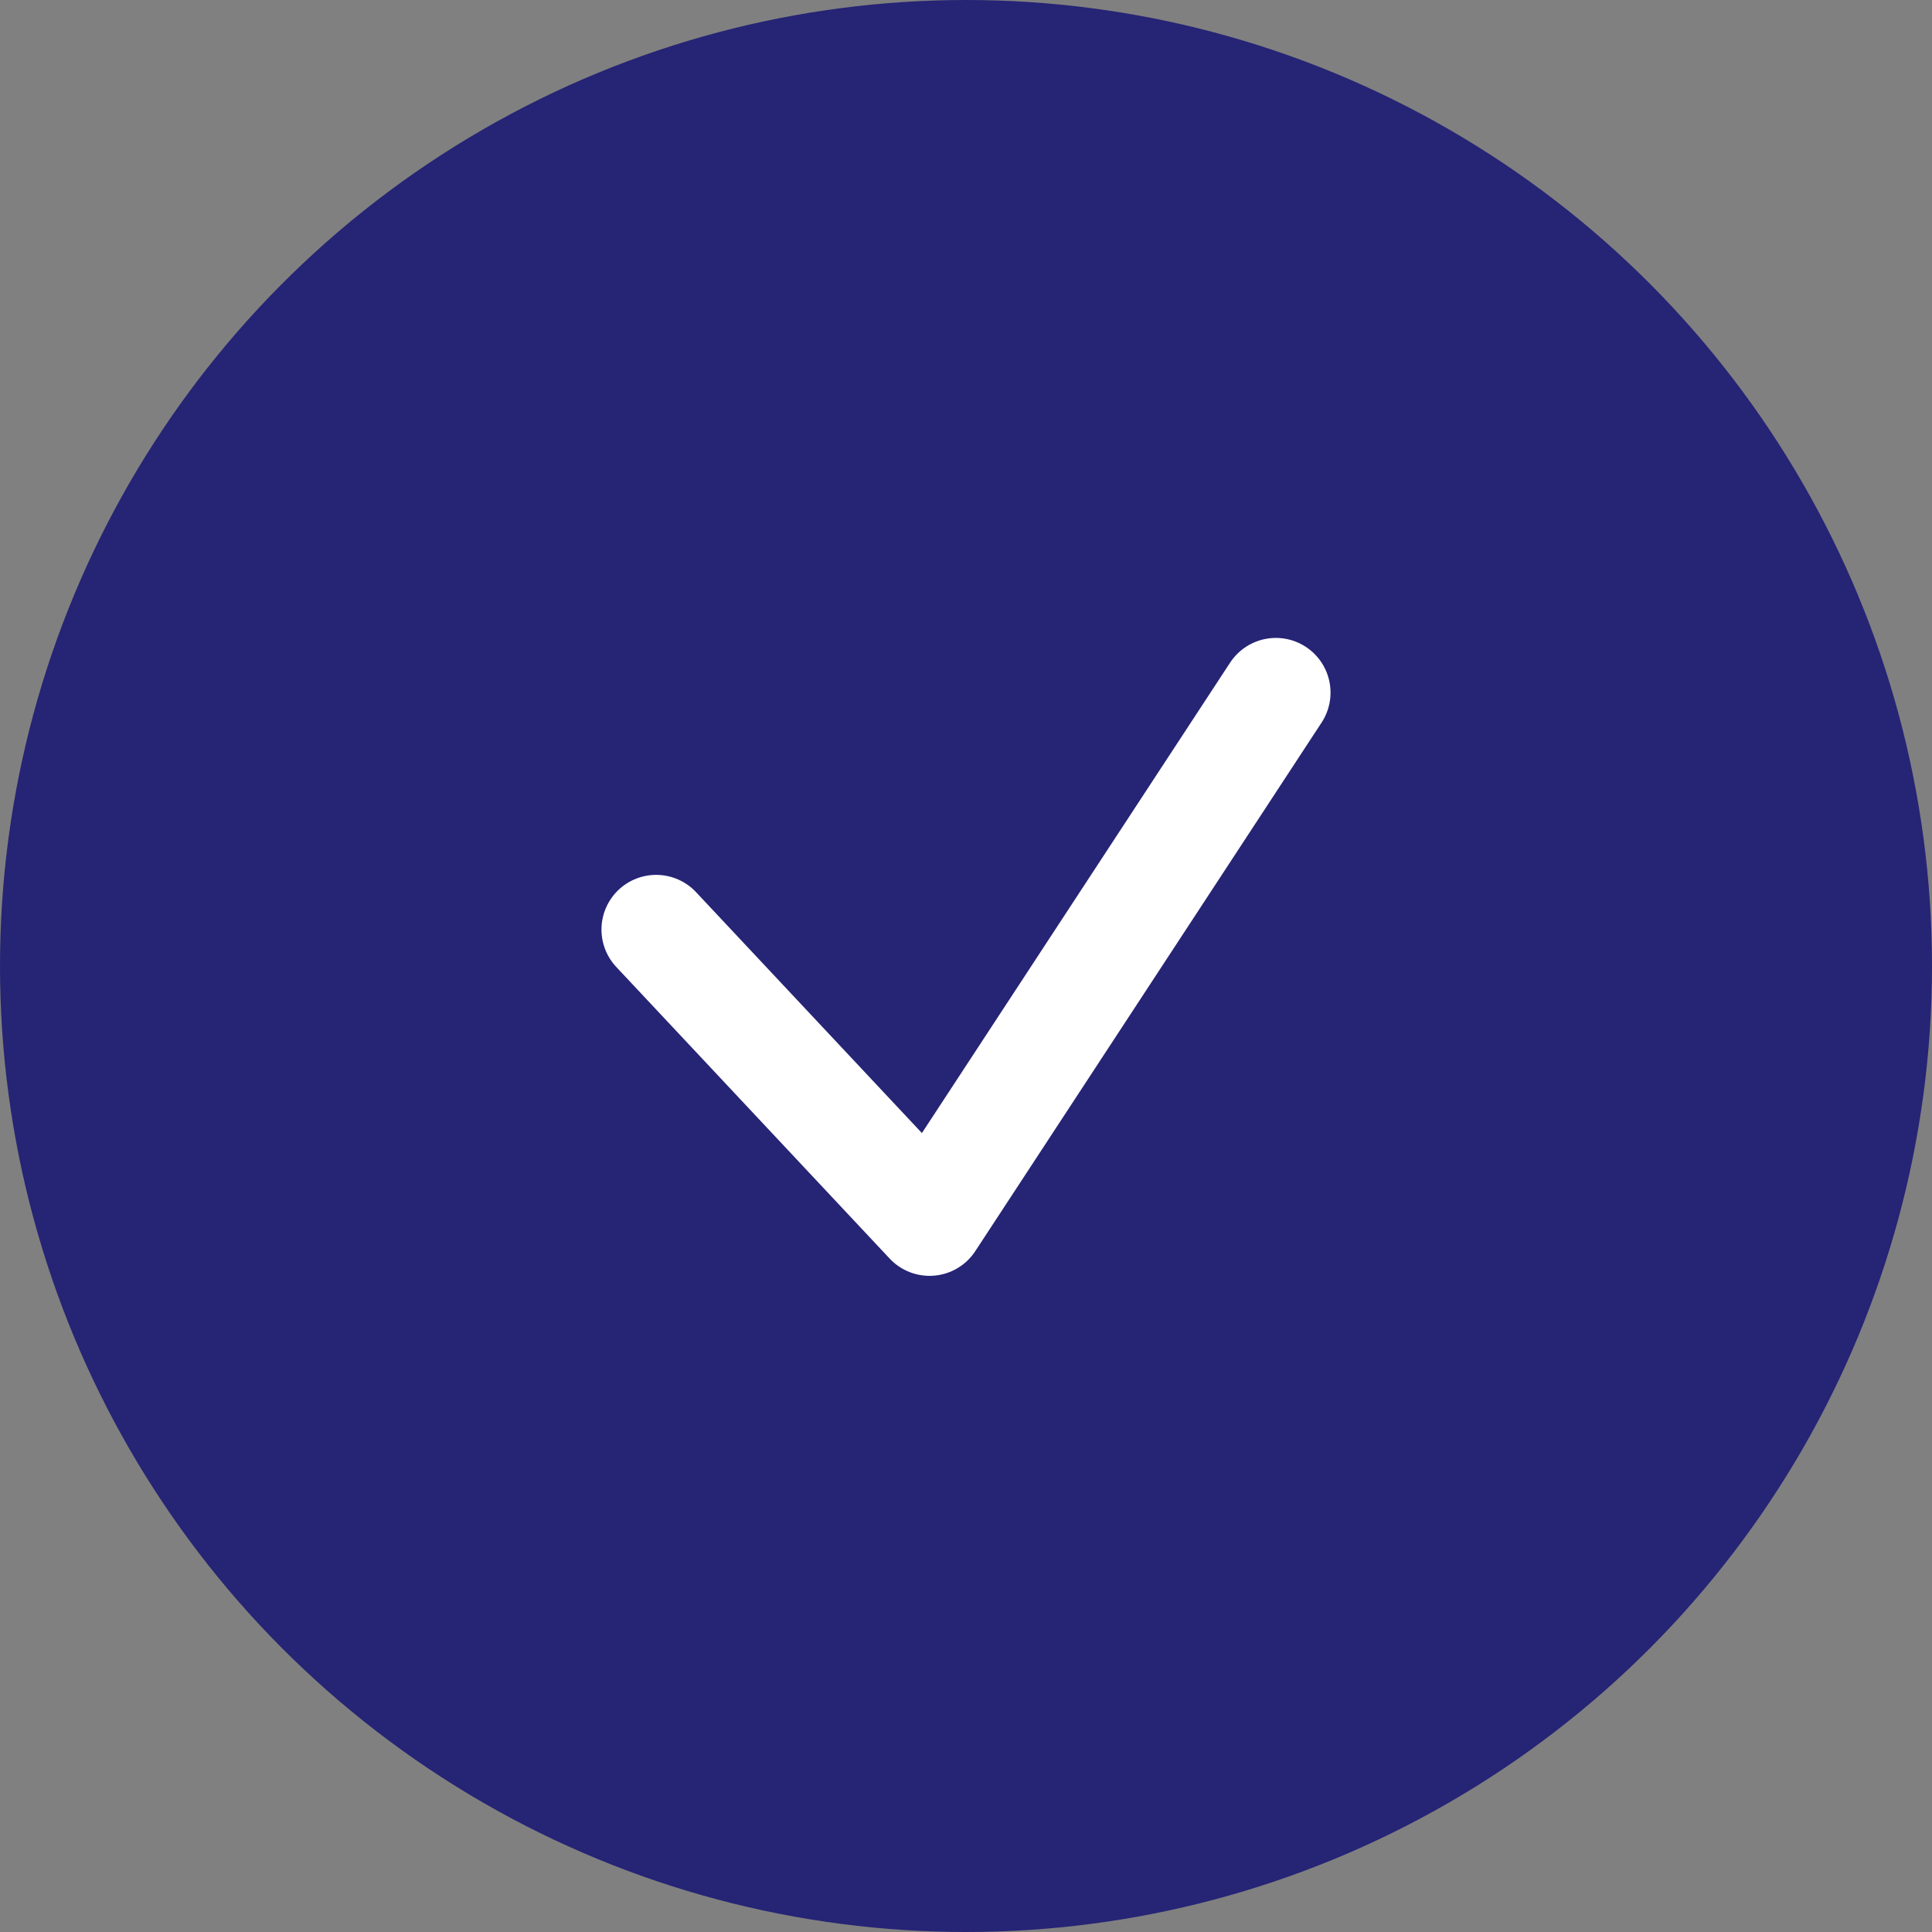
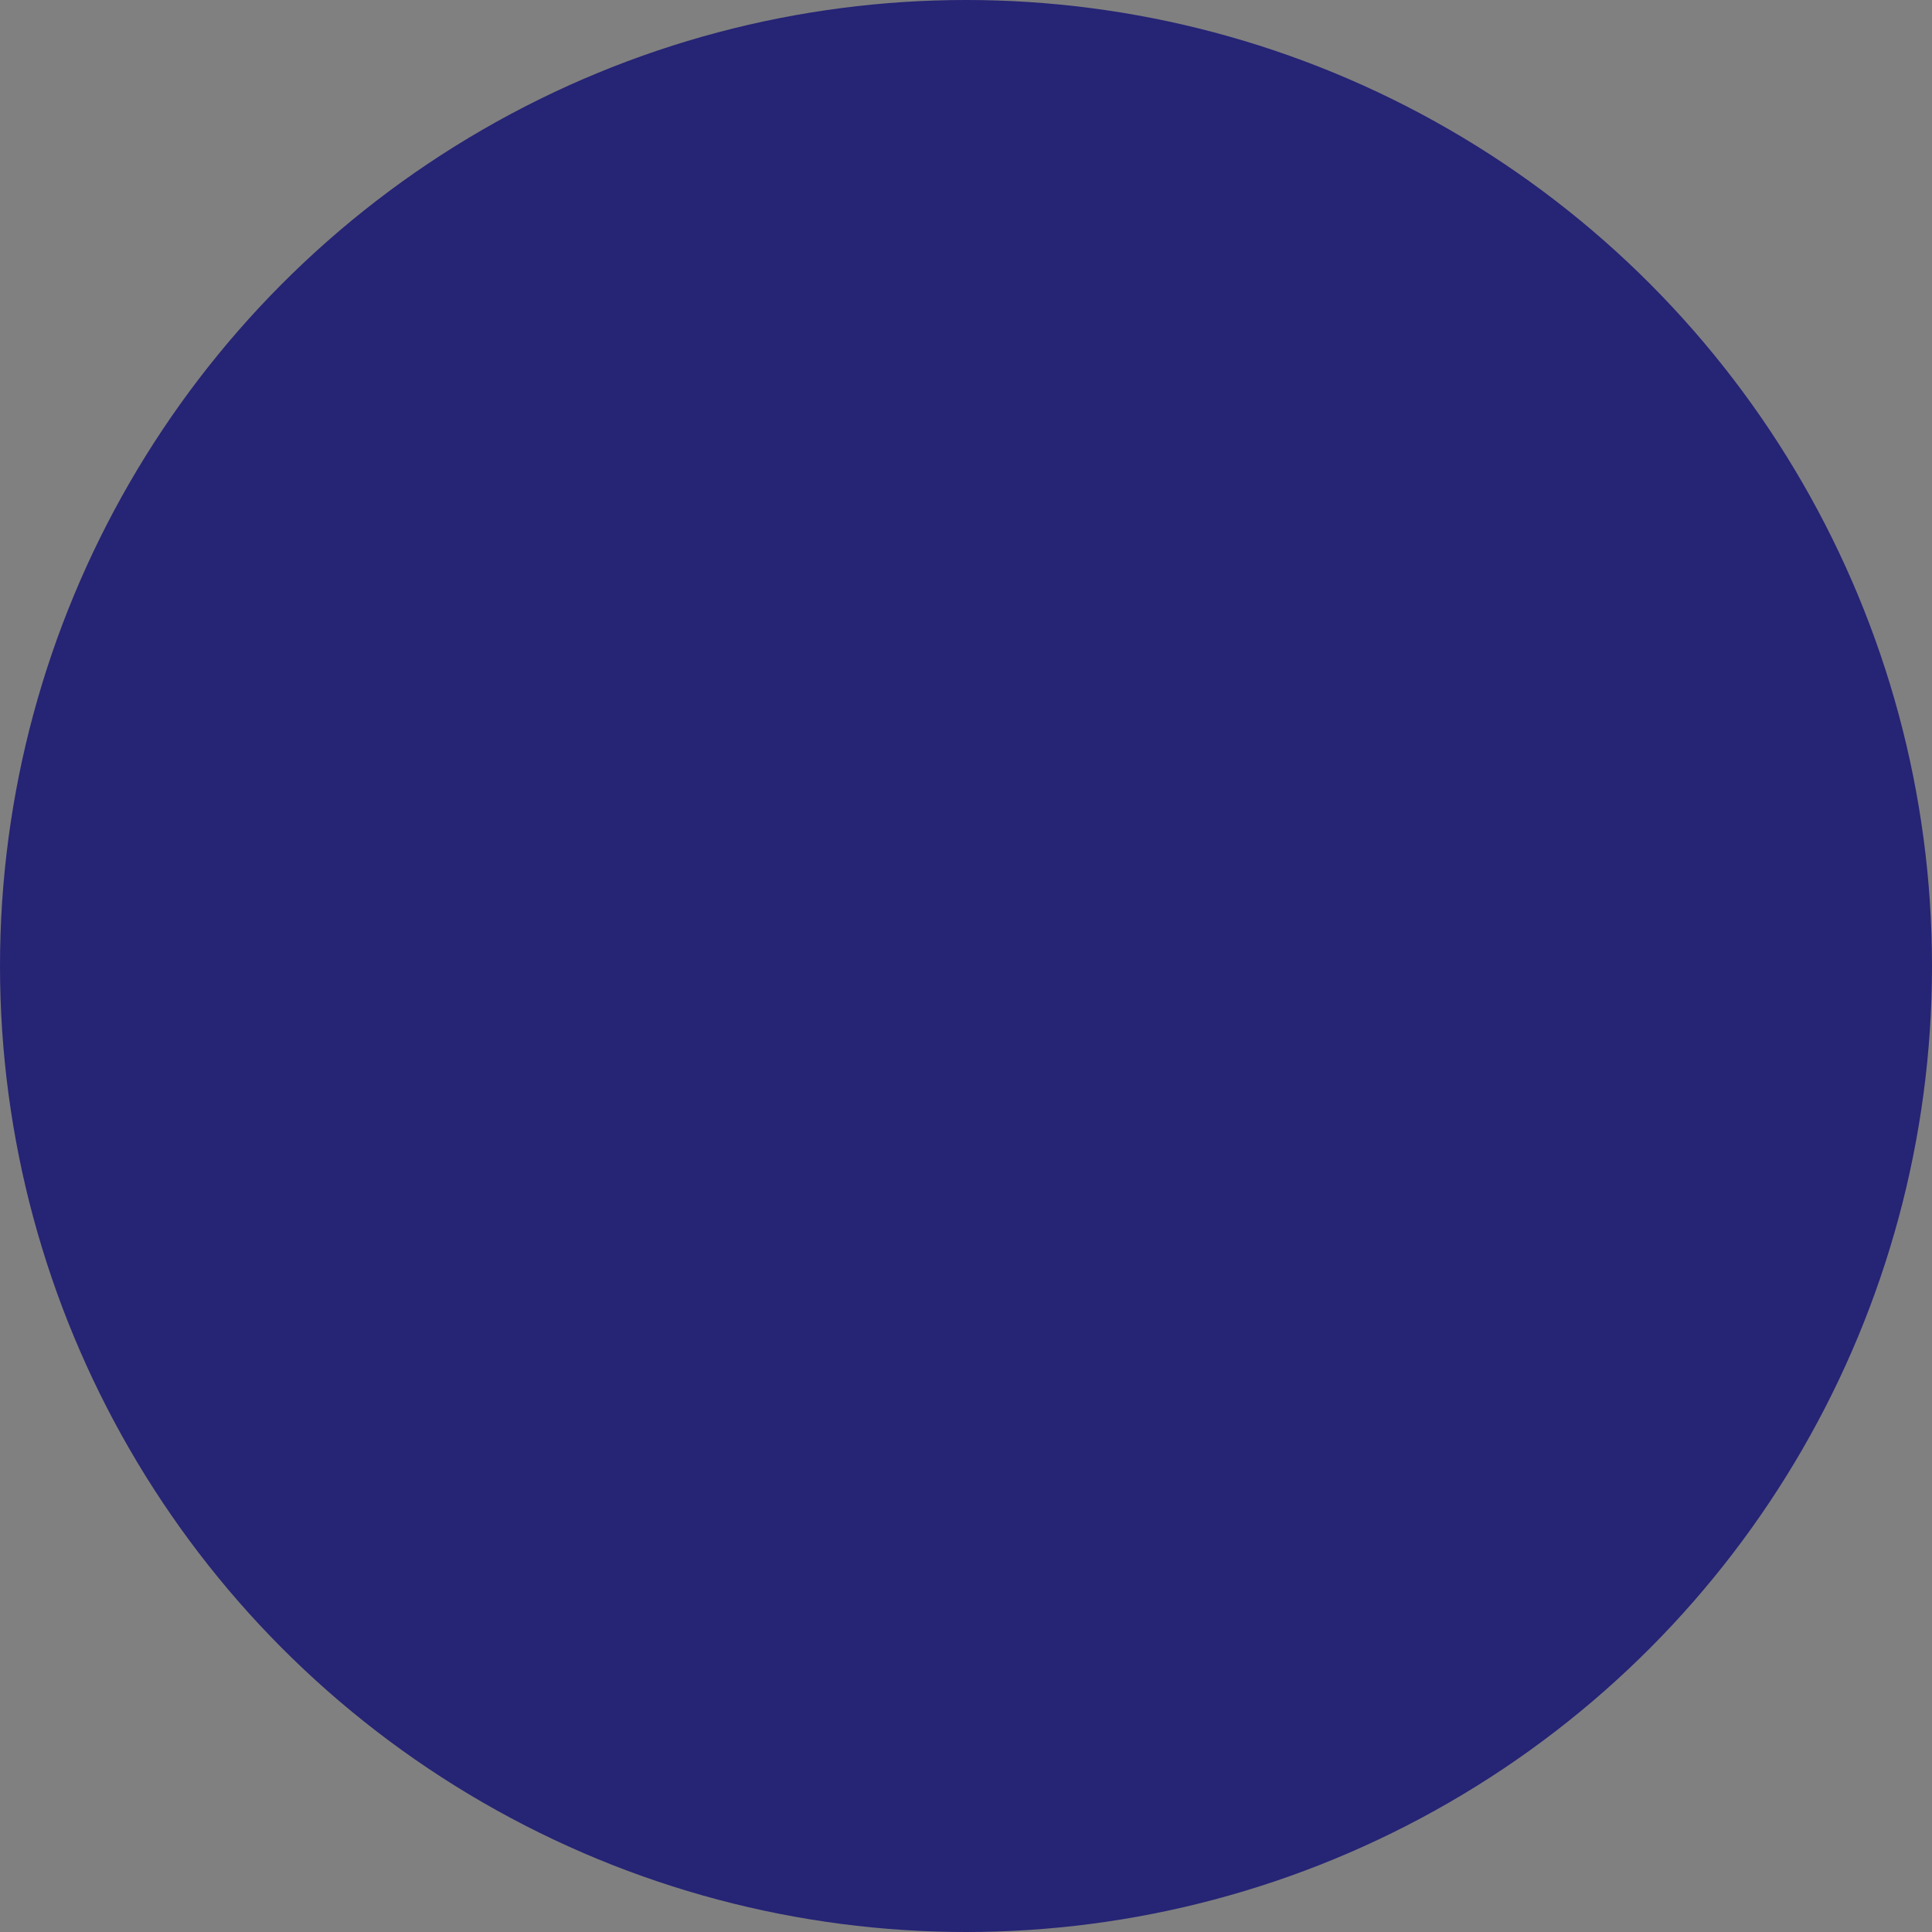
<svg xmlns="http://www.w3.org/2000/svg" width="53" height="53" viewBox="0 0 53 53" fill="none">
  <rect x="0" y="0" width="53" height="53" fill="#808080" stroke="none" />
  <circle cx="26.5" cy="26.5" r="26.5" fill="#262475" />
-   <path d="M18 25.5L25.5 33.5L35 19" stroke="white" stroke-width="3" stroke-linecap="round" stroke-linejoin="round" />
</svg>